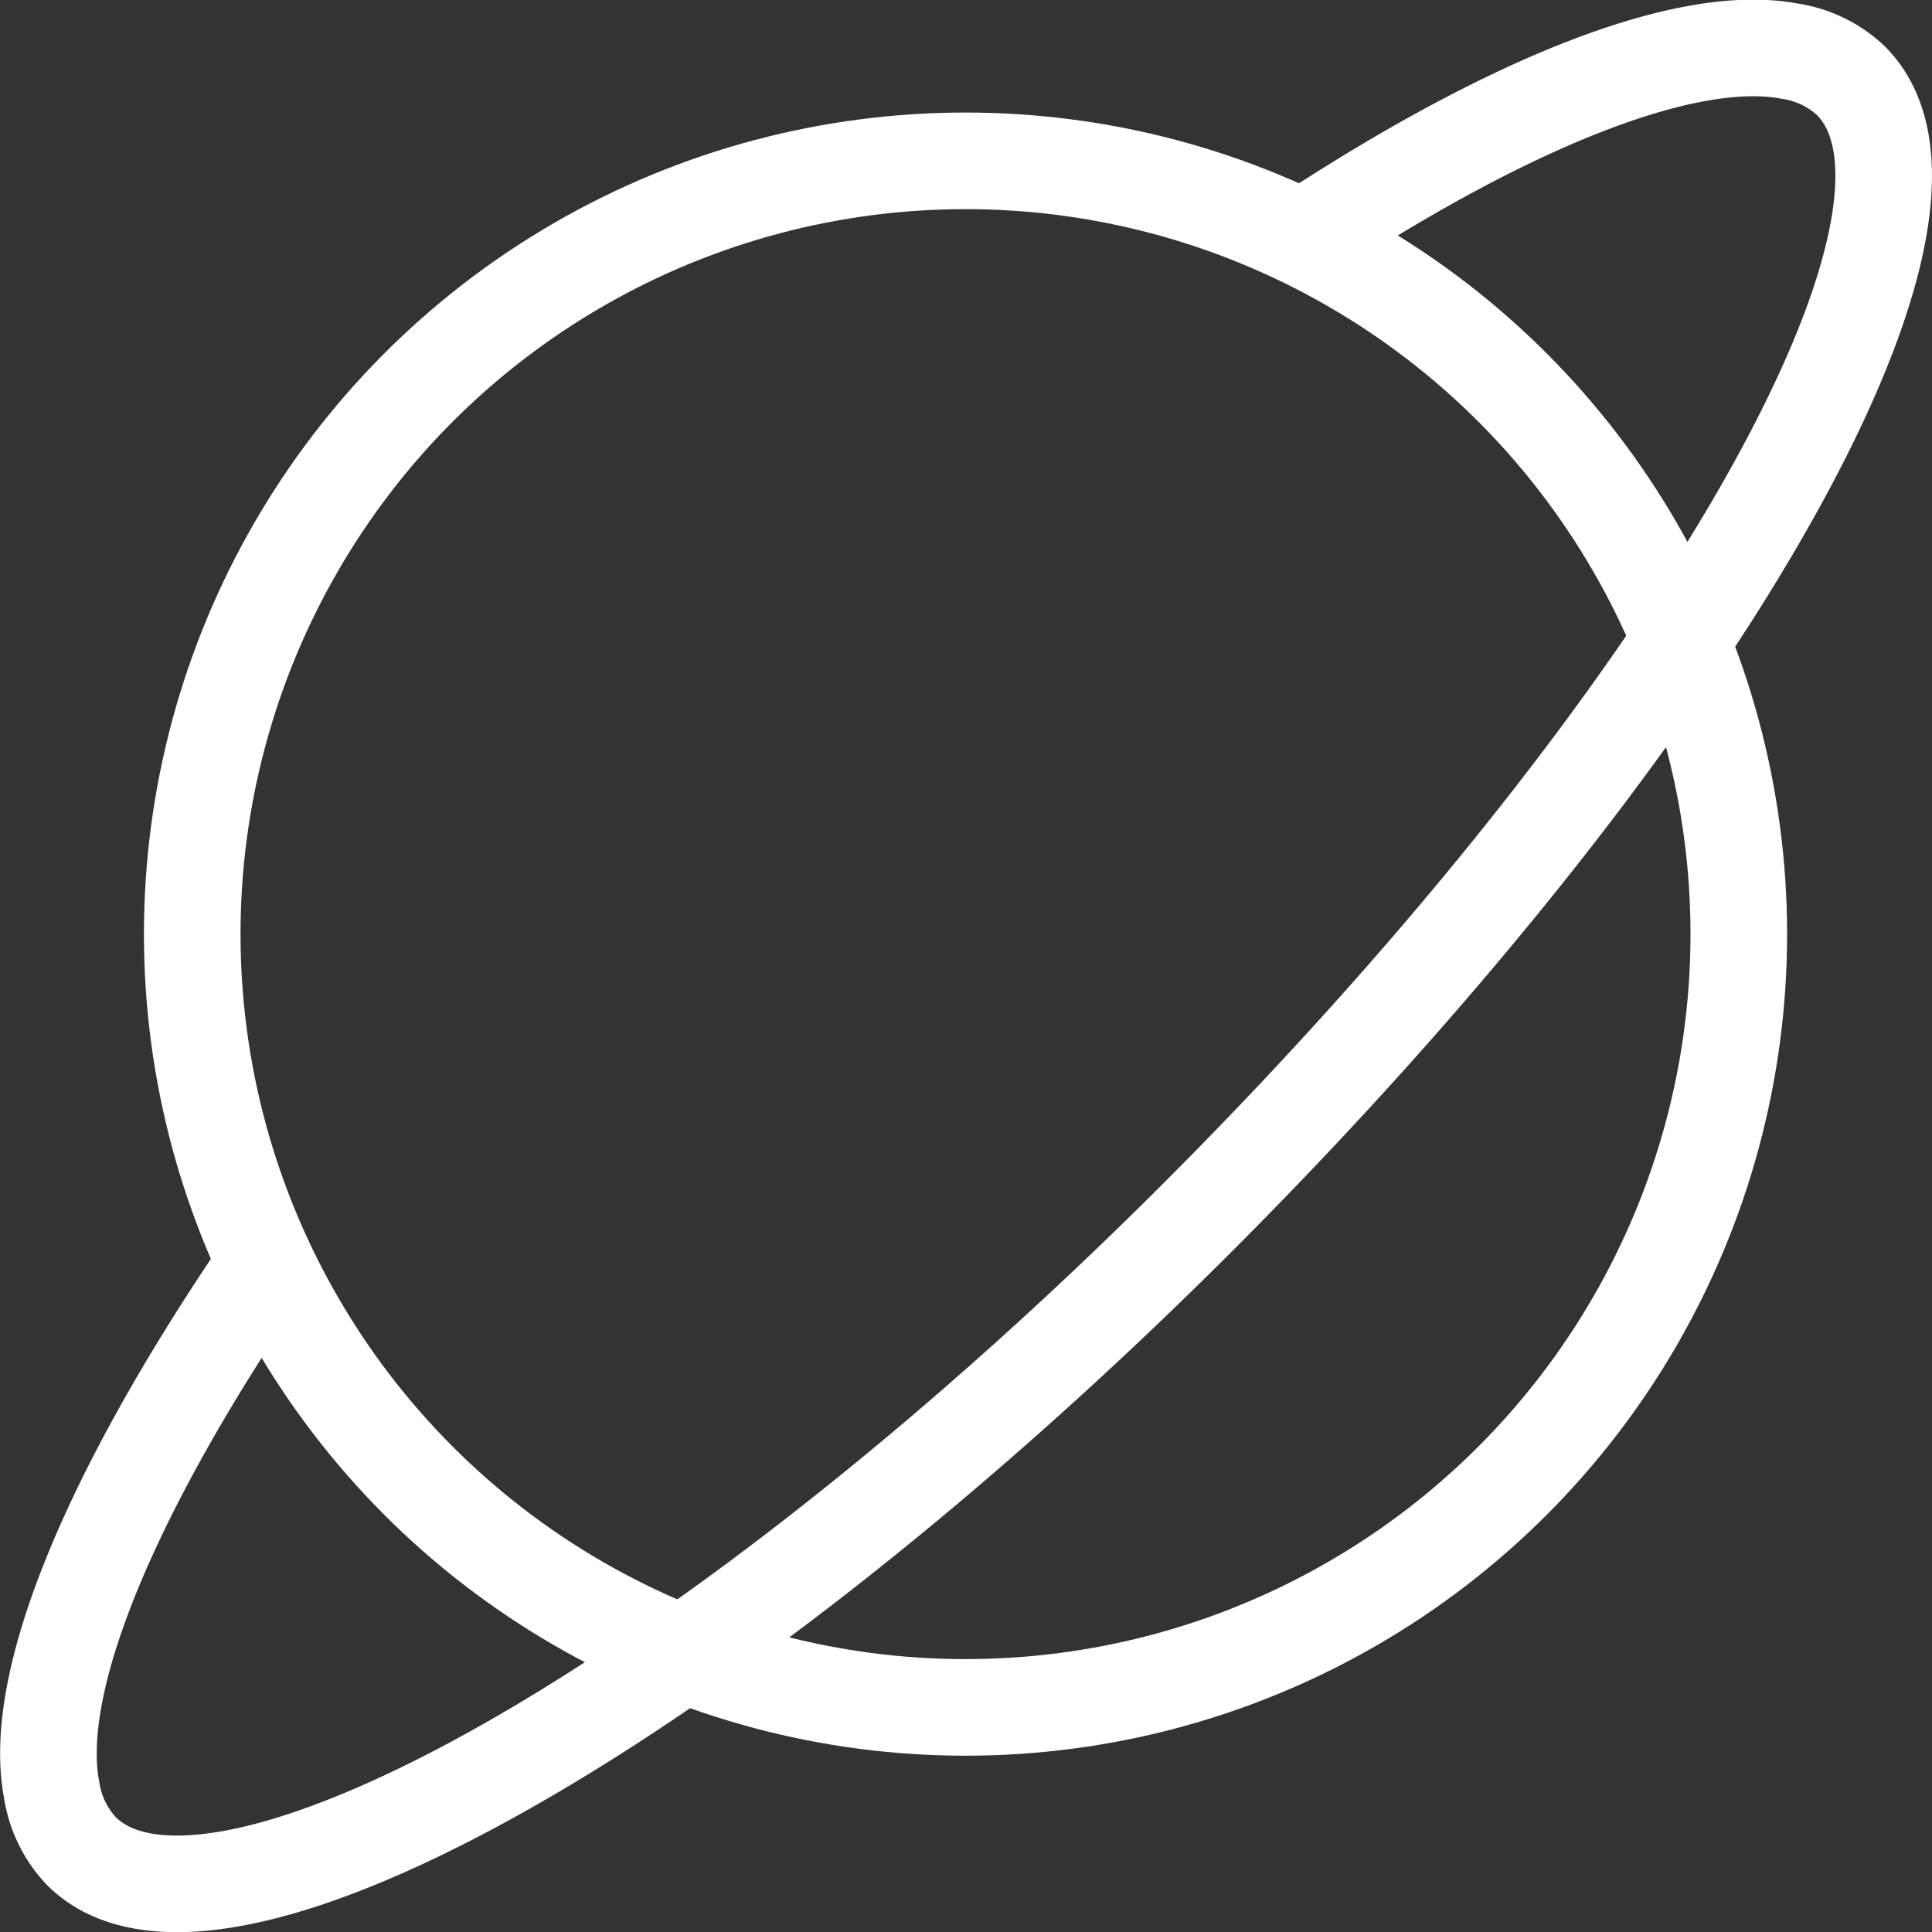
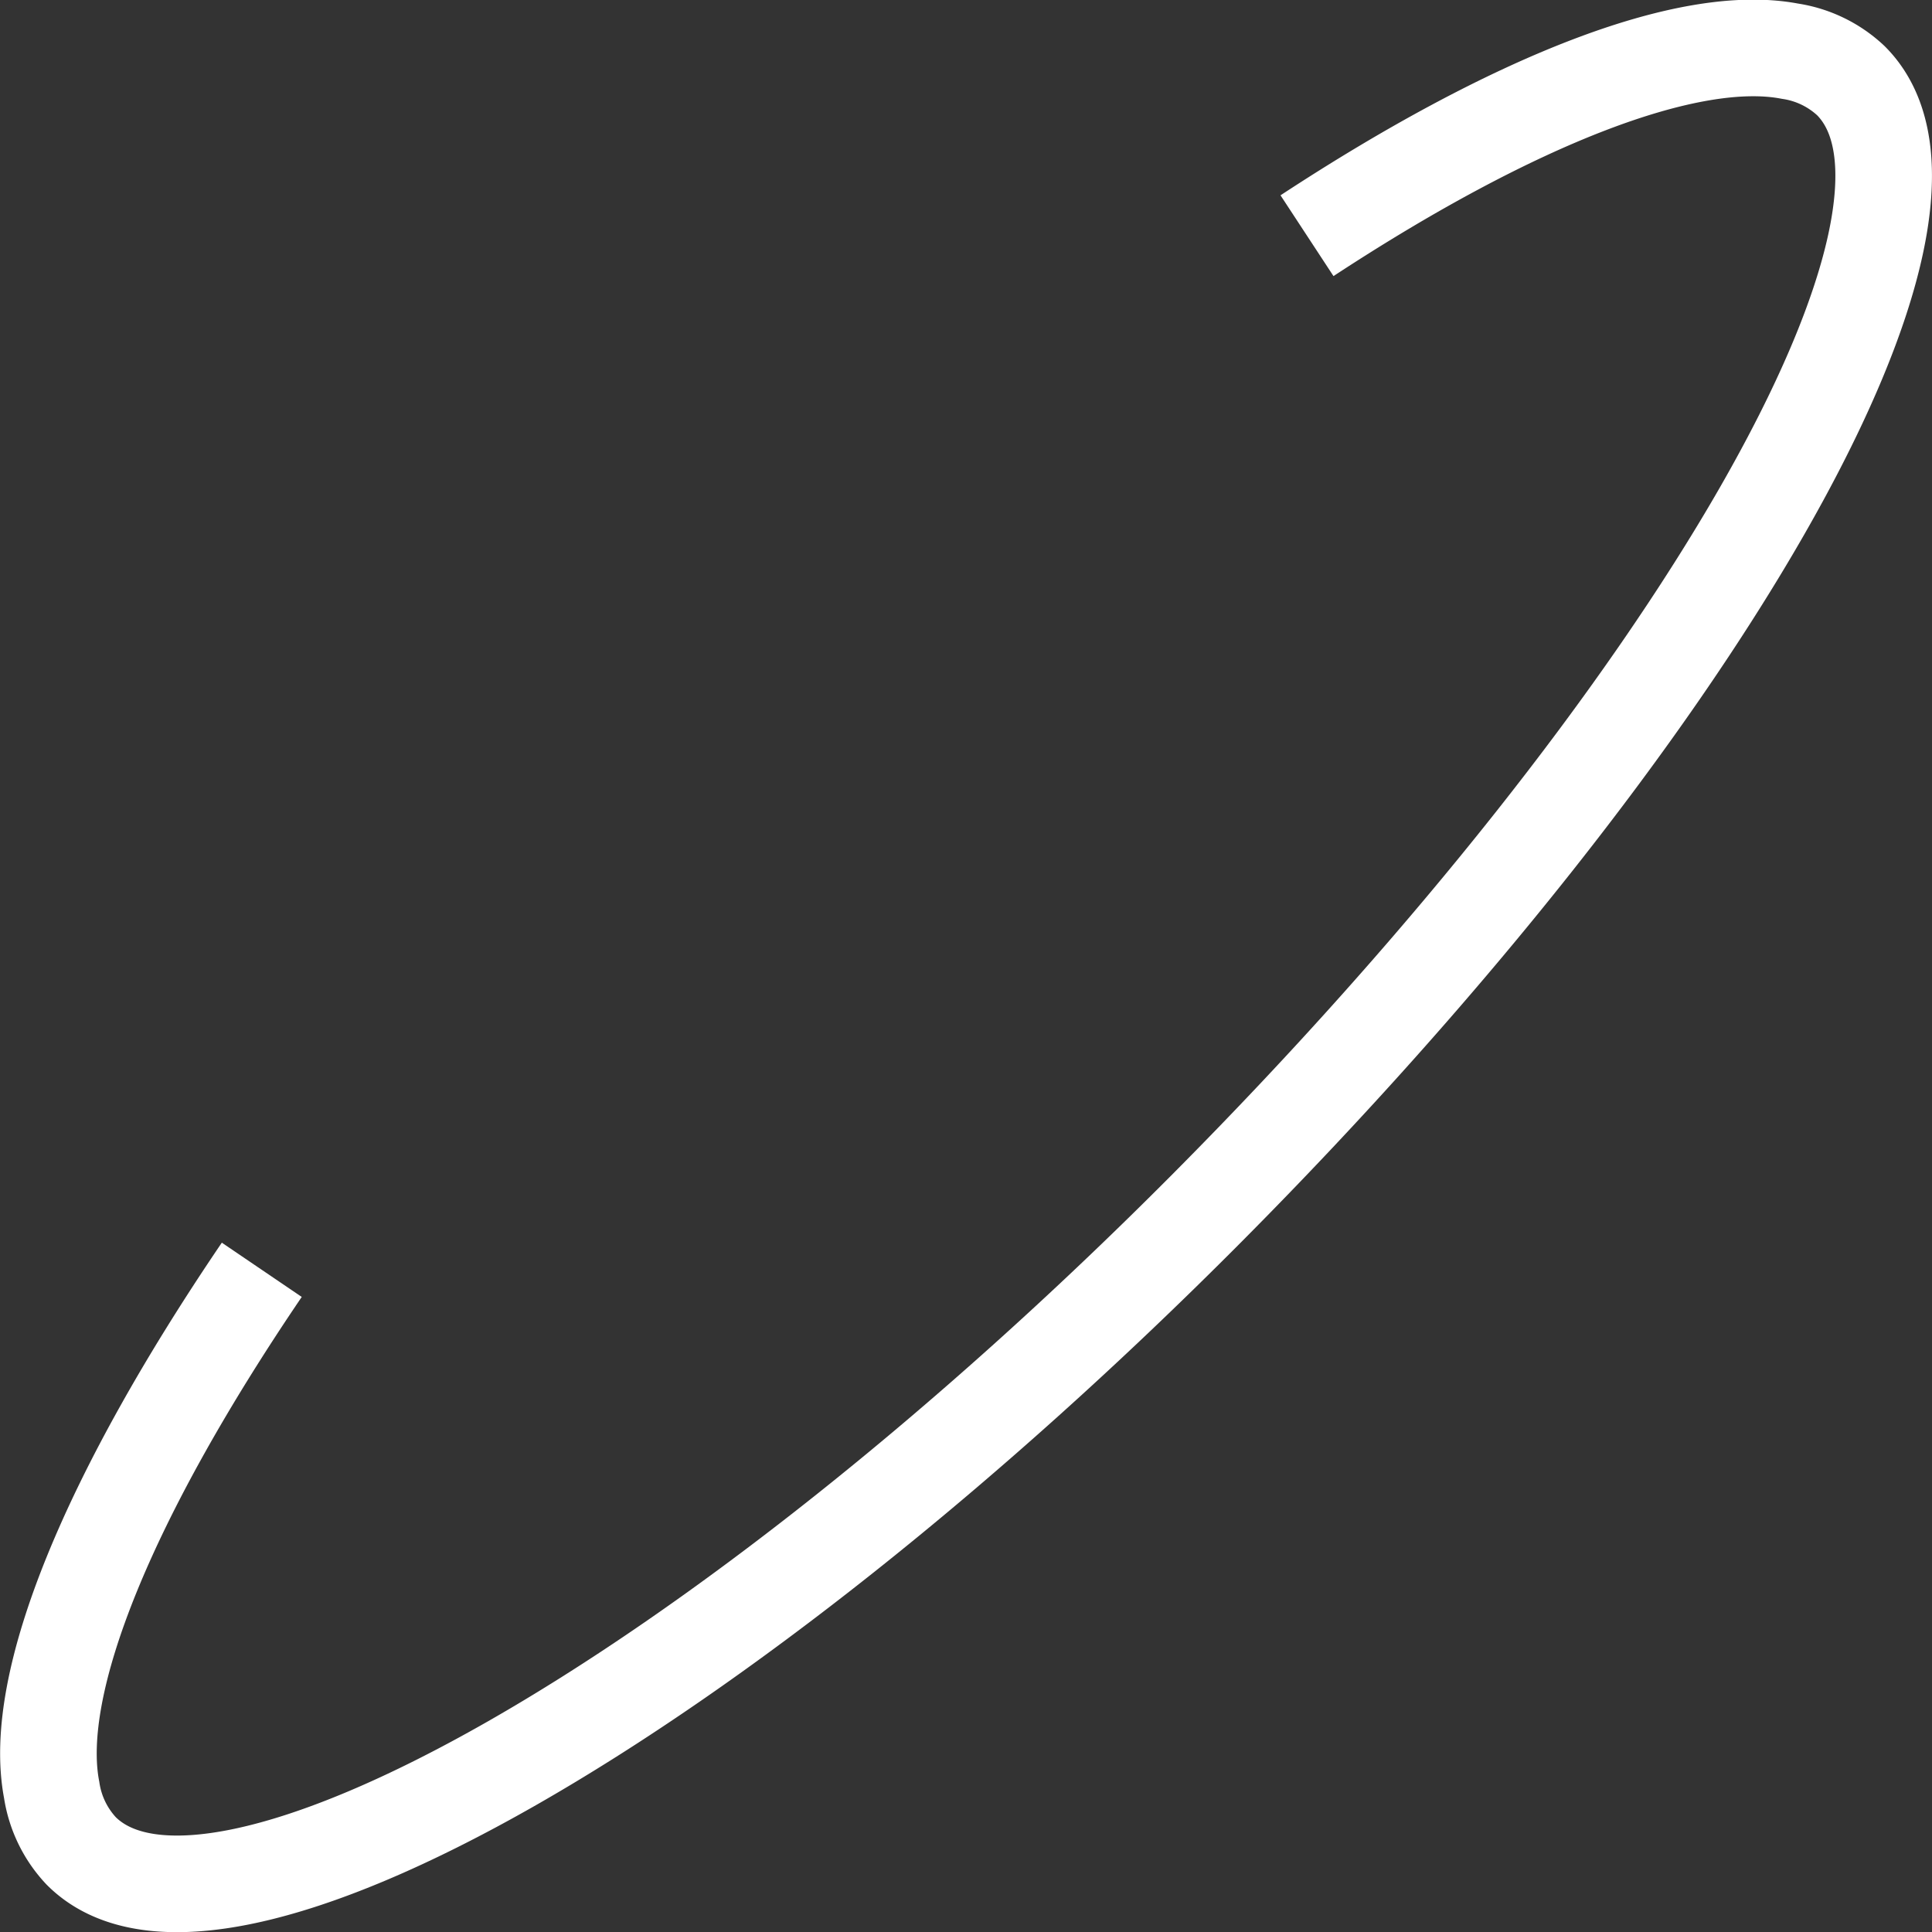
<svg xmlns="http://www.w3.org/2000/svg" viewBox="0 0 40 40">
  <rect x="0" y="0" width="40" height="40" fill="#333333" stroke="none" />
  <title>Icon</title>
  <path d="M5.42,26.29C2.29,30.9.64,34.83,1.07,37.06a2.35,2.35,0,0,0,.61,1.26C4.45,41.1,14.91,35.15,25,25S41.1,4.45,38.32,1.67a2.35,2.35,0,0,0-1.26-.61c-2.09-.4-5.7,1-10,3.82" fill="none" stroke="#fff" stroke-miterlimit="10" stroke-width="2" />
-   <circle cx="19.99" cy="19.34" r="16.01" fill="none" stroke="#fff" stroke-miterlimit="10" stroke-width="2" />
</svg>